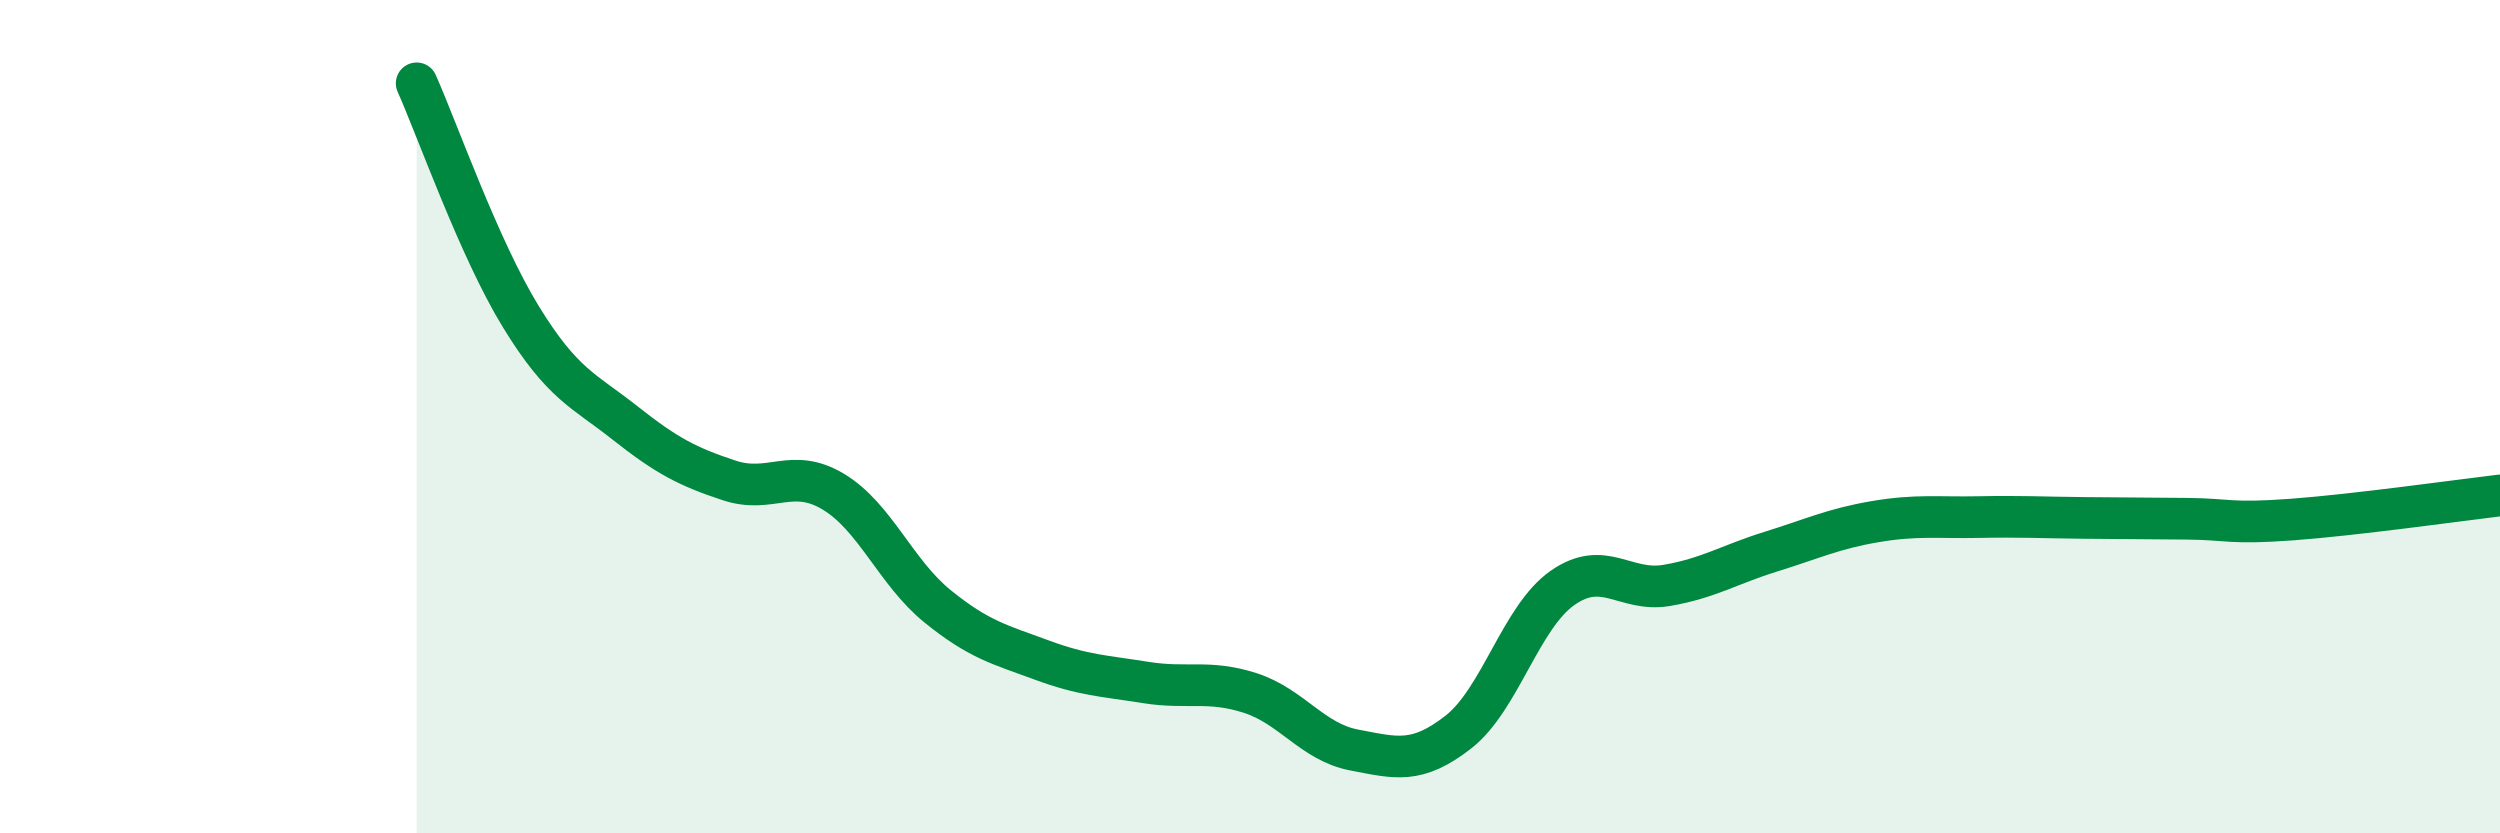
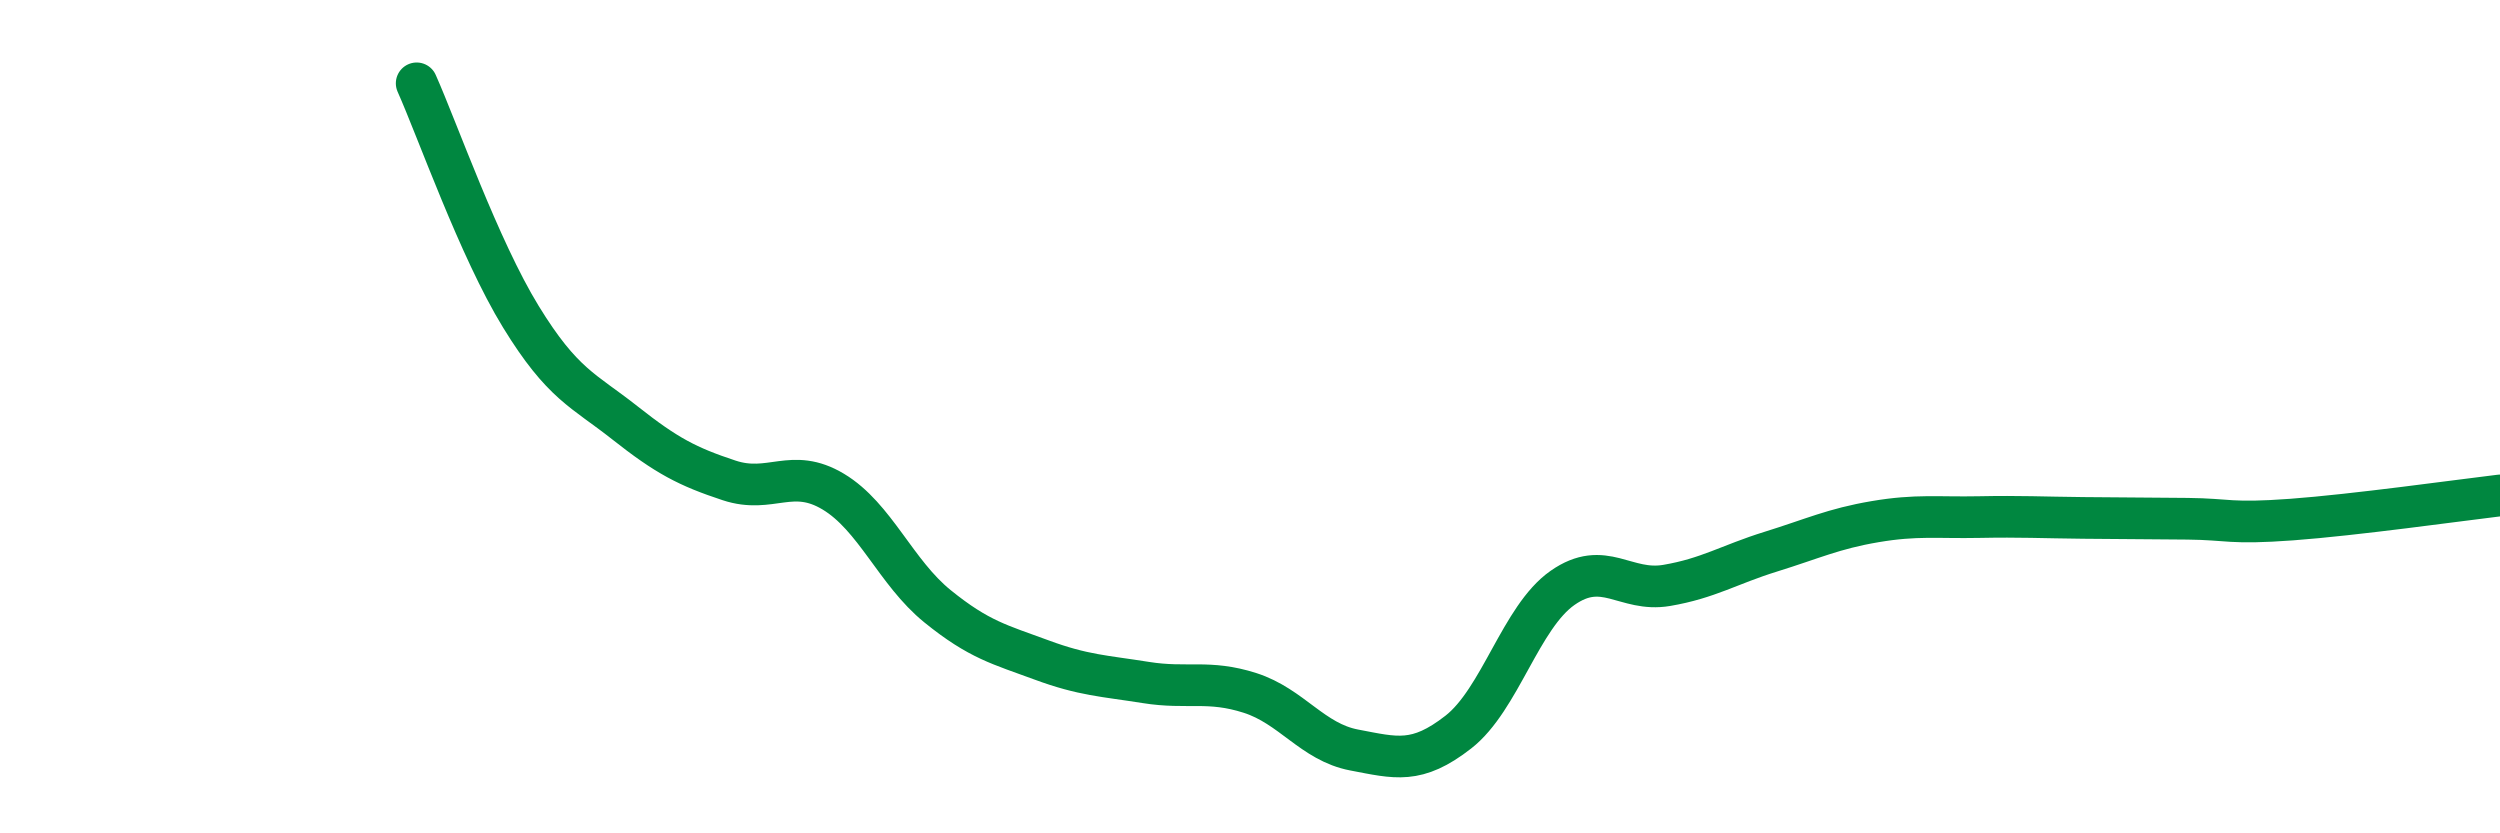
<svg xmlns="http://www.w3.org/2000/svg" width="60" height="20" viewBox="0 0 60 20">
-   <path d="M 10,2 C 10.5,3.12 11.5,5.97 12.5,7.6 C 13.5,9.23 14,9.36 15,10.15 C 16,10.94 16.5,11.2 17.5,11.53 C 18.5,11.86 19,11.2 20,11.8 C 21,12.4 21.5,13.74 22.5,14.55 C 23.5,15.36 24,15.47 25,15.84 C 26,16.21 26.5,16.22 27.5,16.38 C 28.5,16.54 29,16.31 30,16.63 C 31,16.95 31.5,17.81 32.5,18 C 33.5,18.19 34,18.35 35,17.57 C 36,16.79 36.5,14.81 37.5,14.11 C 38.5,13.41 39,14.22 40,14.05 C 41,13.88 41.5,13.55 42.5,13.24 C 43.5,12.93 44,12.69 45,12.52 C 46,12.35 46.5,12.43 47.5,12.41 C 48.5,12.39 49,12.42 50,12.43 C 51,12.44 51.5,12.44 52.5,12.45 C 53.5,12.46 53.5,12.58 55,12.47 C 56.5,12.36 59,12.01 60,11.89L60 20L10 20Z" fill="#008740" opacity="0.1" stroke-linecap="round" stroke-linejoin="round" />
  <path d="M 10,2 C 10.5,3.12 11.5,5.97 12.5,7.6 C 13.5,9.23 14,9.36 15,10.15 C 16,10.94 16.5,11.2 17.5,11.53 C 18.5,11.86 19,11.2 20,11.8 C 21,12.4 21.5,13.74 22.5,14.55 C 23.5,15.36 24,15.47 25,15.84 C 26,16.21 26.5,16.22 27.5,16.38 C 28.5,16.54 29,16.31 30,16.63 C 31,16.95 31.5,17.81 32.5,18 C 33.5,18.19 34,18.35 35,17.57 C 36,16.79 36.5,14.81 37.5,14.11 C 38.5,13.41 39,14.22 40,14.05 C 41,13.88 41.5,13.55 42.5,13.24 C 43.5,12.93 44,12.69 45,12.52 C 46,12.35 46.5,12.43 47.5,12.41 C 48.5,12.39 49,12.42 50,12.43 C 51,12.44 51.5,12.44 52.5,12.45 C 53.5,12.46 53.5,12.58 55,12.47 C 56.5,12.36 59,12.01 60,11.89" stroke="#008740" stroke-width="1" fill="none" stroke-linecap="round" stroke-linejoin="round" />
</svg>